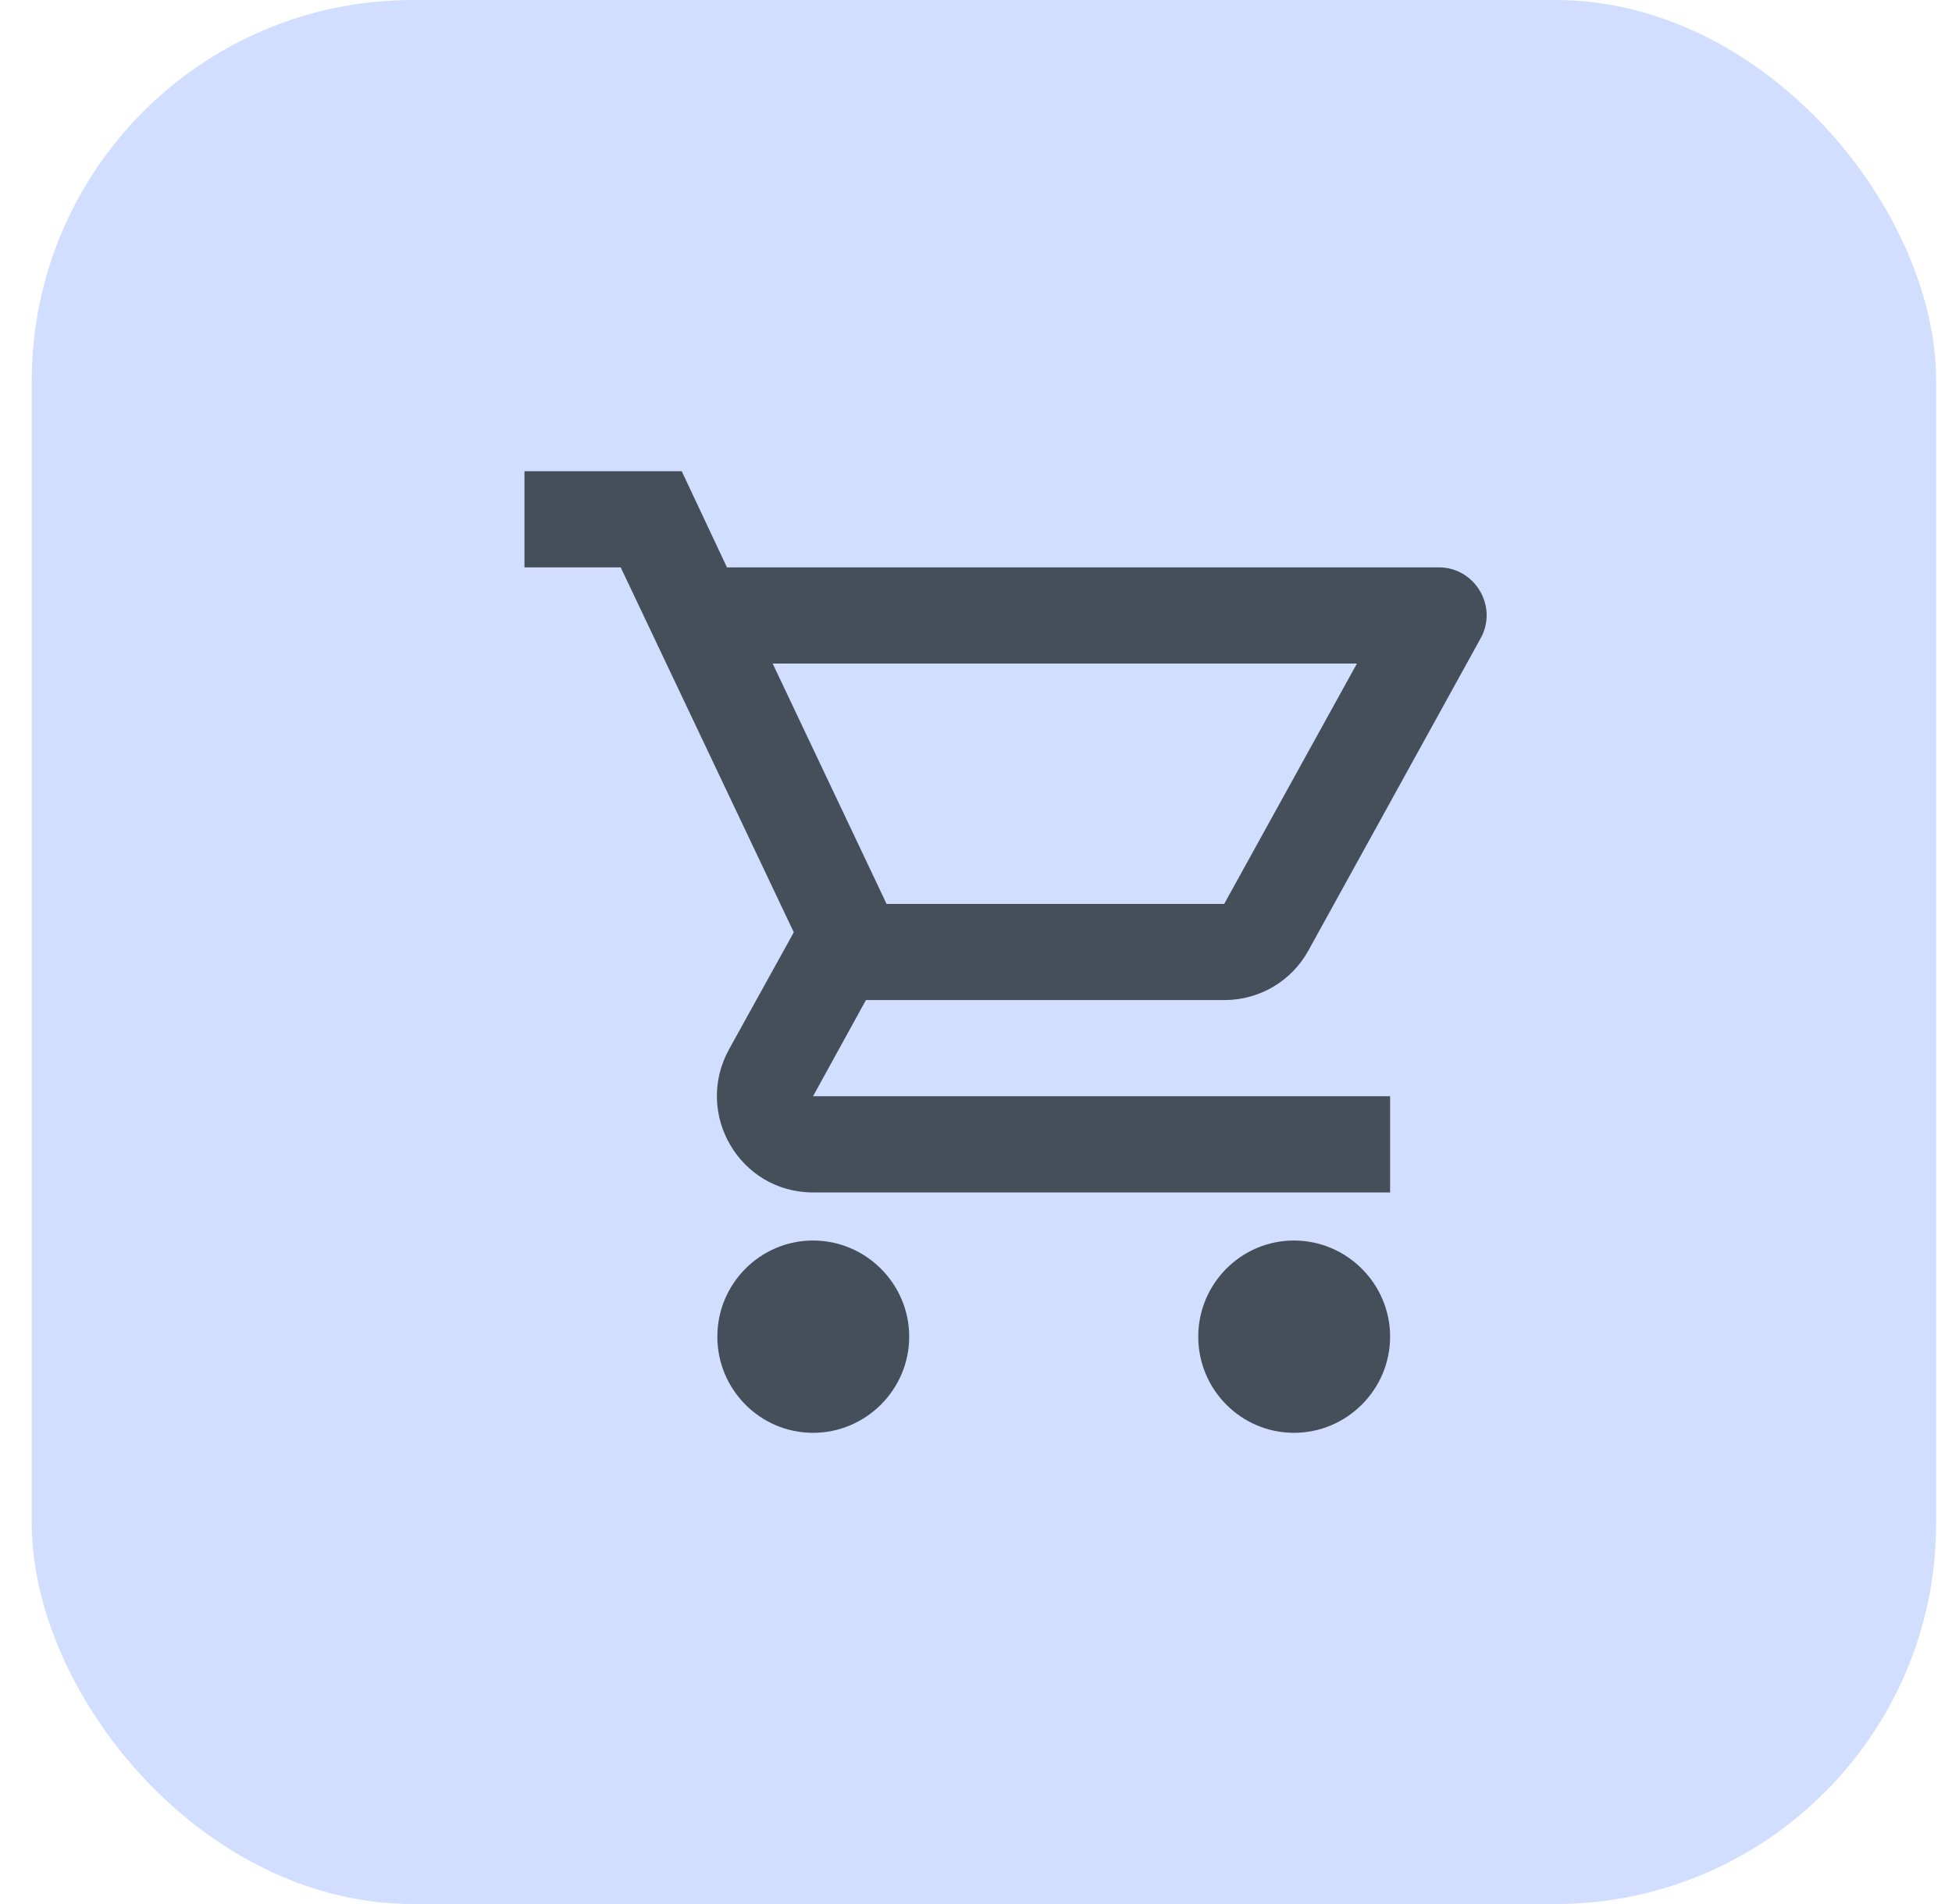
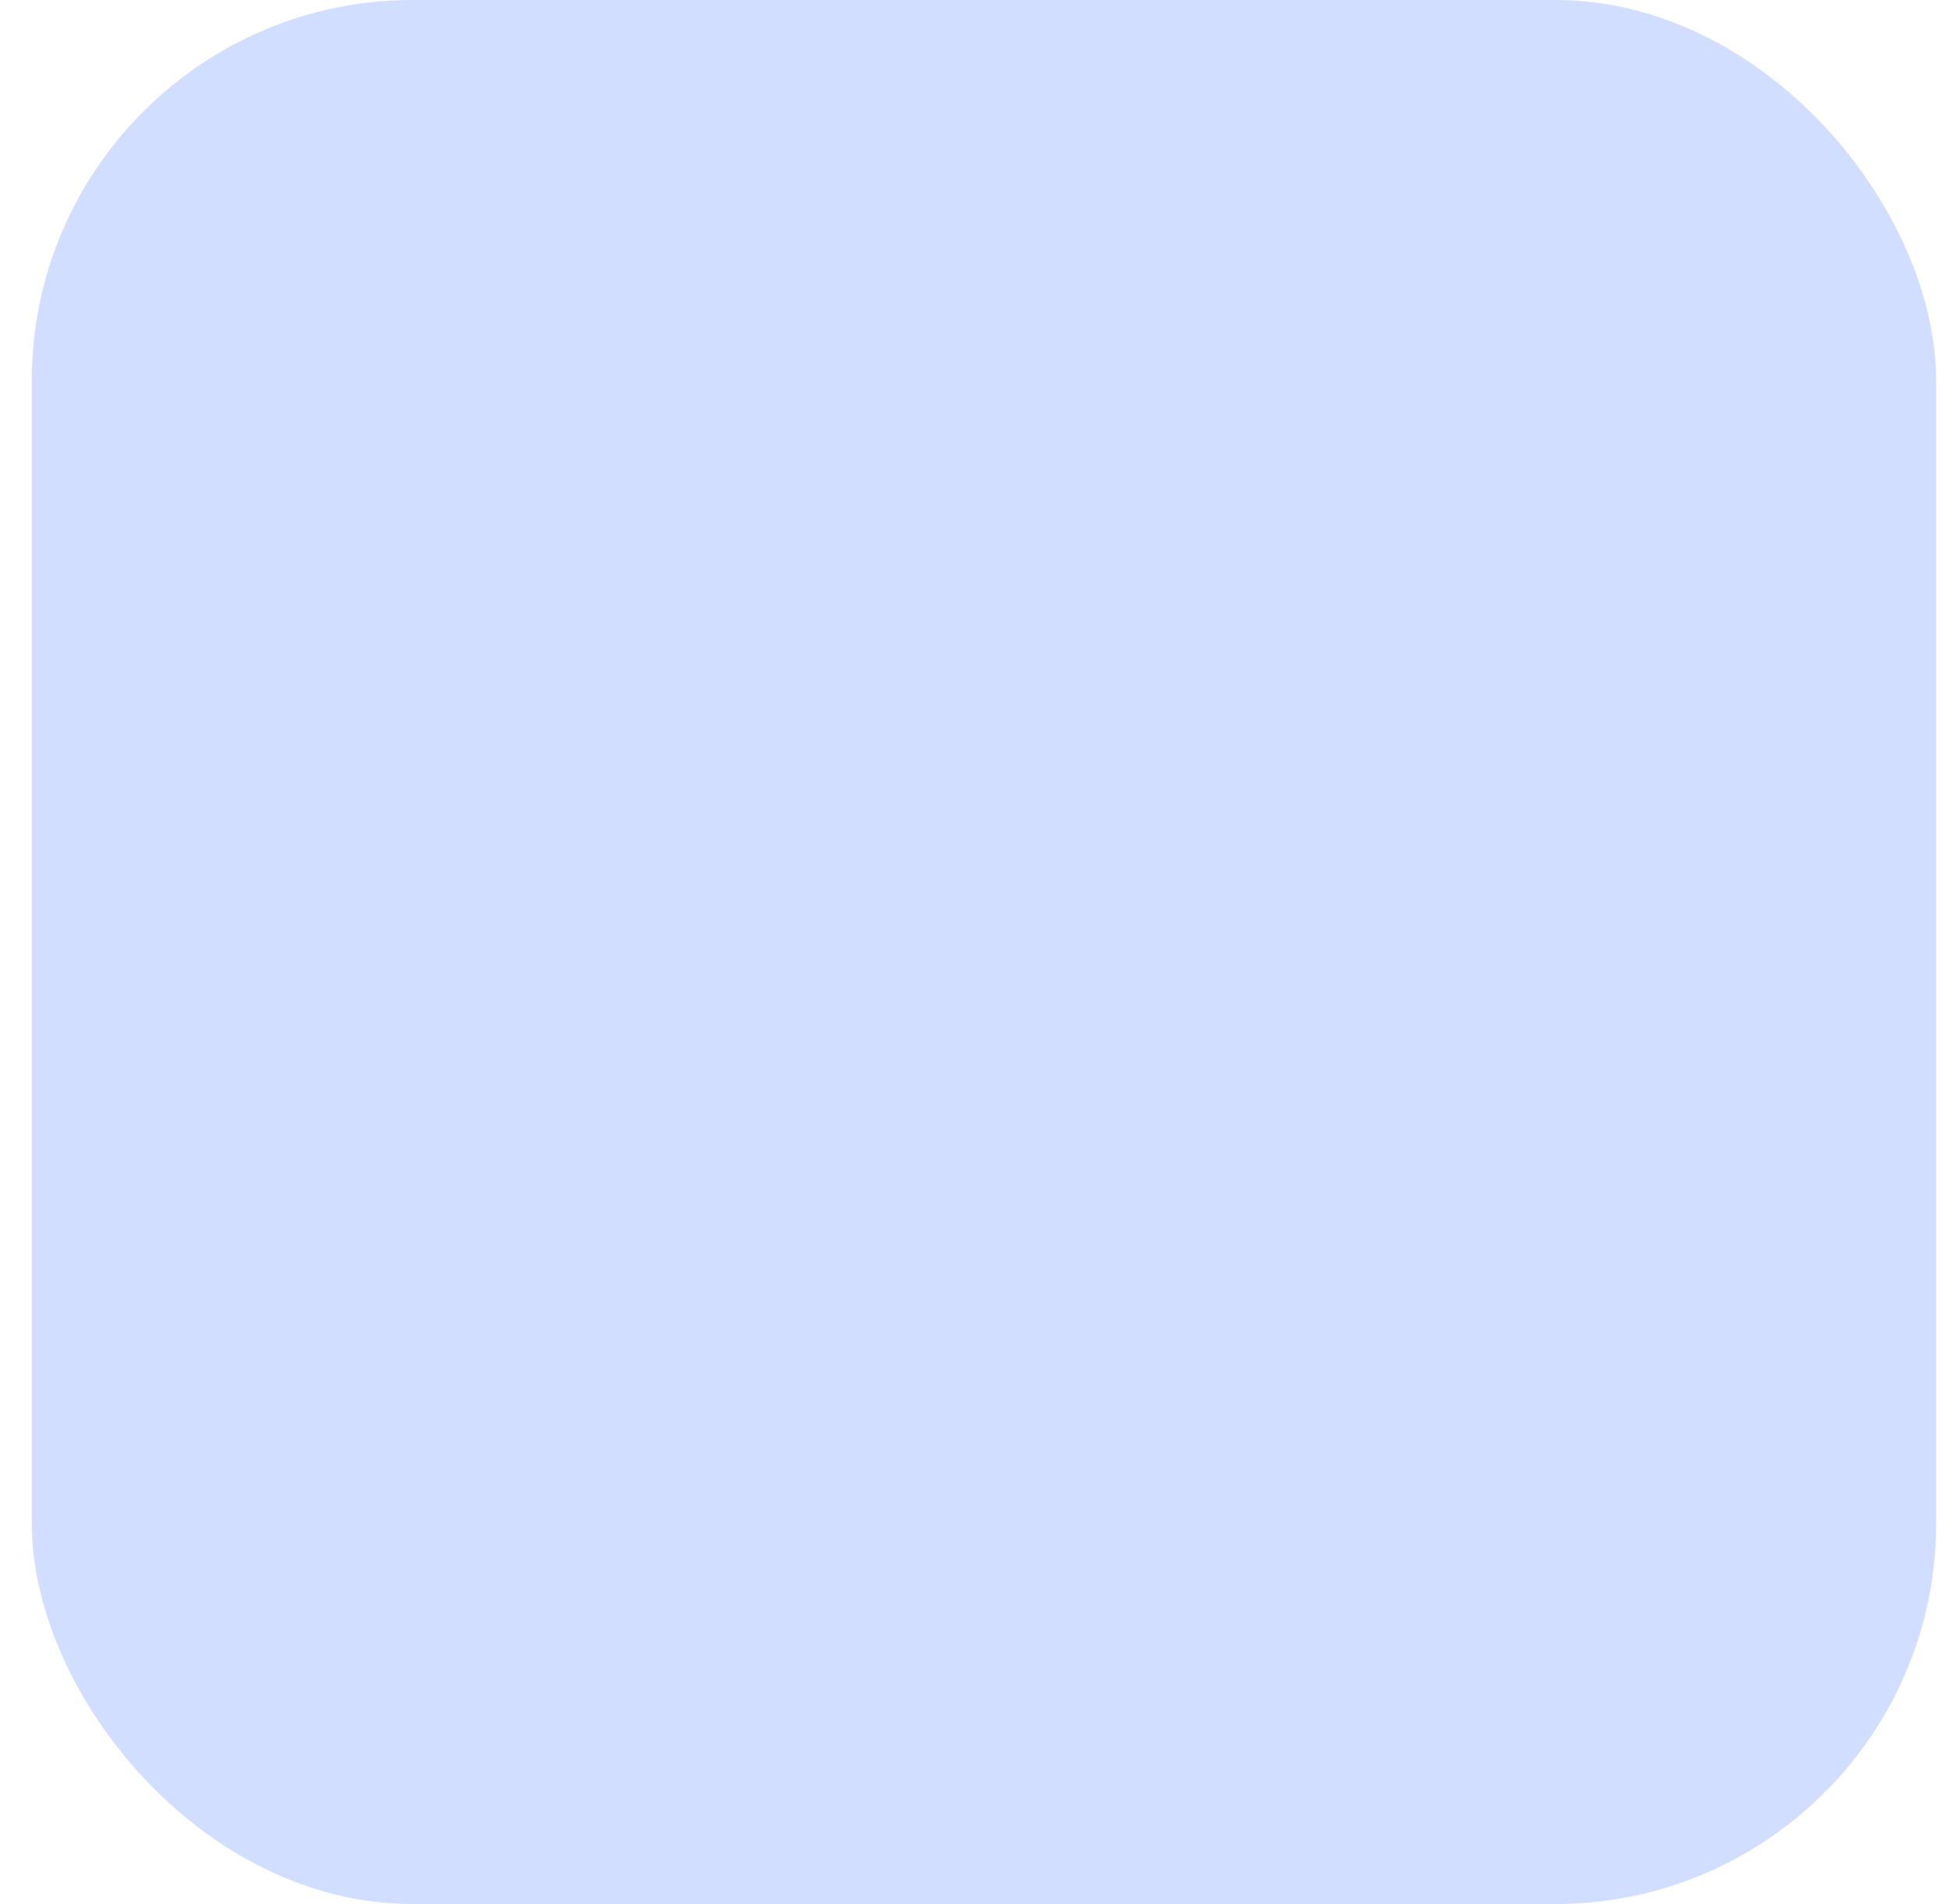
<svg xmlns="http://www.w3.org/2000/svg" width="41" height="40" viewBox="0 0 41 40" fill="none">
  <rect x="0.667" width="40" height="40" rx="8" fill="#D2DEFF" />
-   <path d="M25.713 21.01C26.471 21.01 27.138 20.596 27.481 19.97L31.097 13.414C31.471 12.748 30.986 11.919 30.218 11.919H15.269L14.319 9.899H11.016V11.919H13.037L16.673 19.586L15.309 22.051C14.572 23.404 15.542 25.051 17.077 25.051H29.198V23.03H17.077L18.188 21.01H25.713ZM16.229 13.94H28.501L25.713 18.99H18.622L16.229 13.94ZM17.077 26.061C15.966 26.061 15.067 26.97 15.067 28.081C15.067 29.192 15.966 30.101 17.077 30.101C18.188 30.101 19.097 29.192 19.097 28.081C19.097 26.97 18.188 26.061 17.077 26.061ZM27.178 26.061C26.067 26.061 25.168 26.97 25.168 28.081C25.168 29.192 26.067 30.101 27.178 30.101C28.289 30.101 29.198 29.192 29.198 28.081C29.198 26.97 28.289 26.061 27.178 26.061Z" fill="#454F5A" />
</svg>